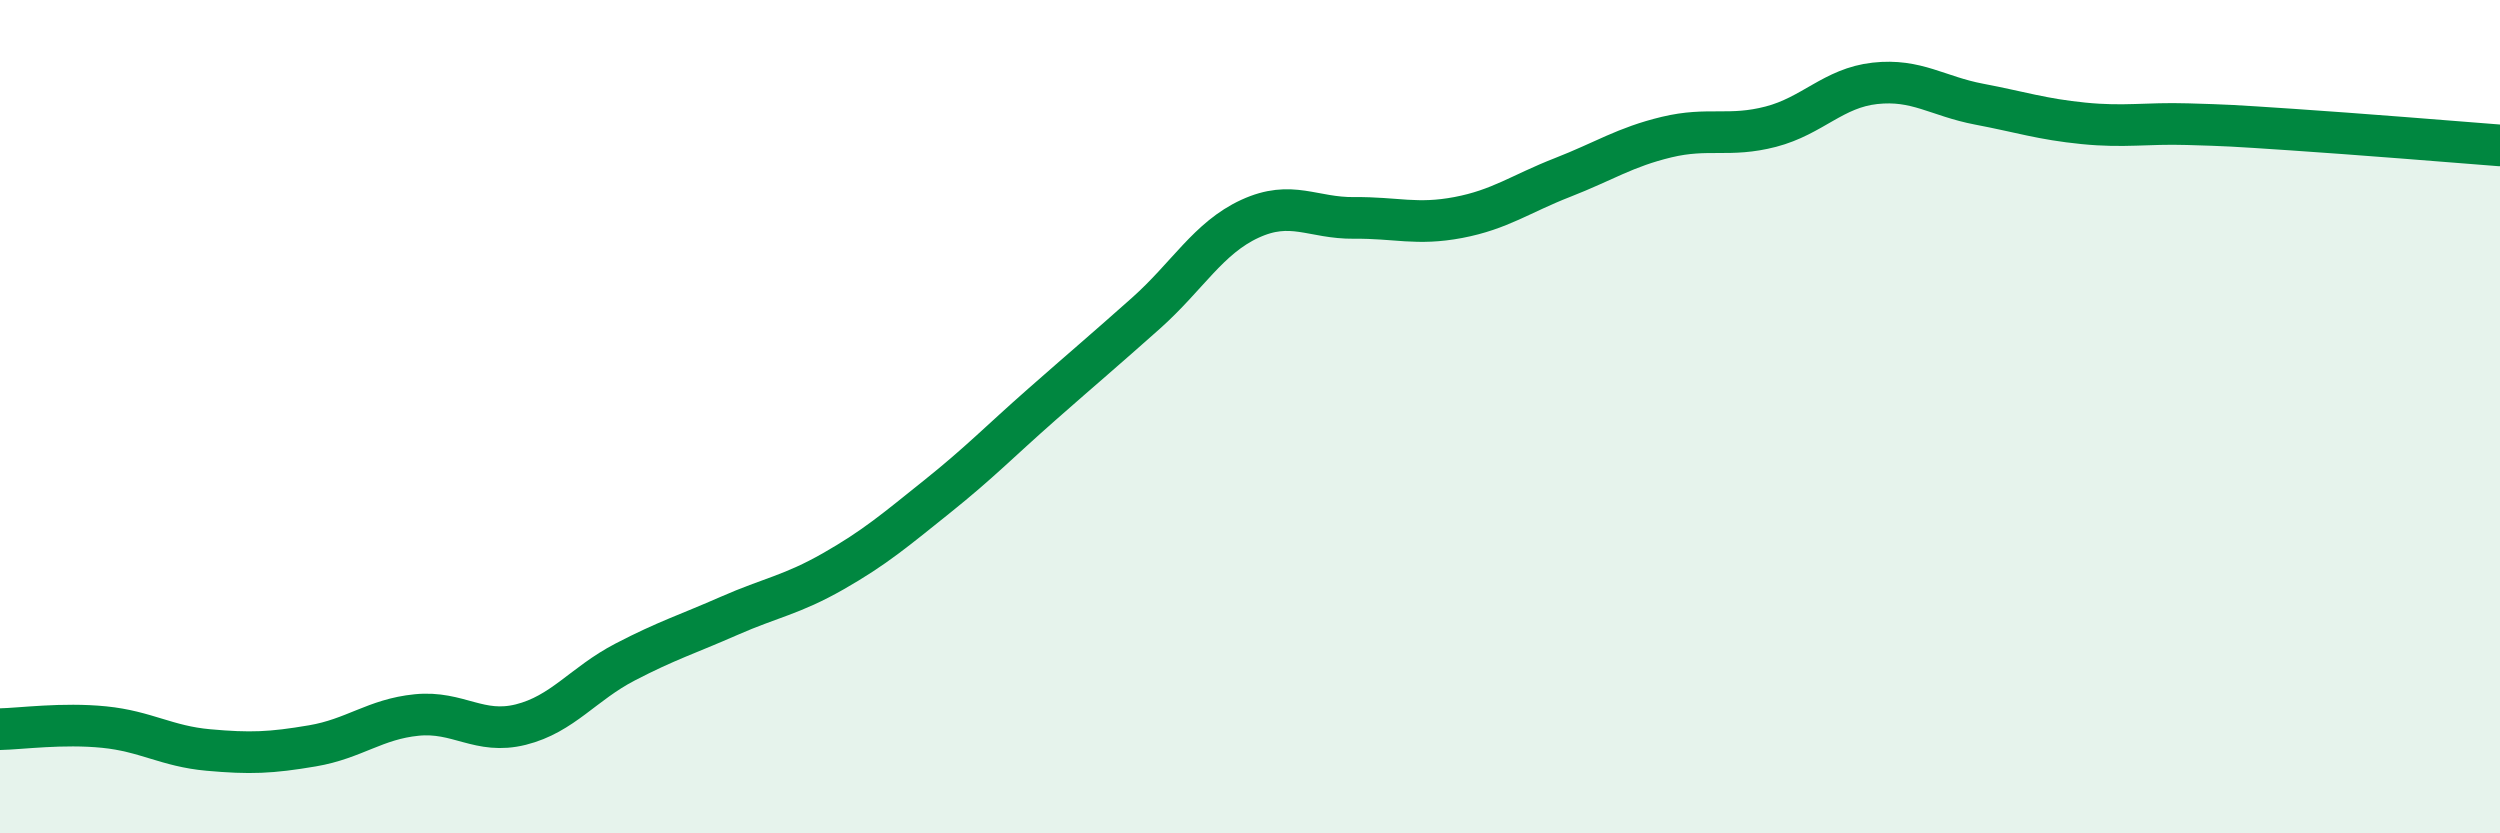
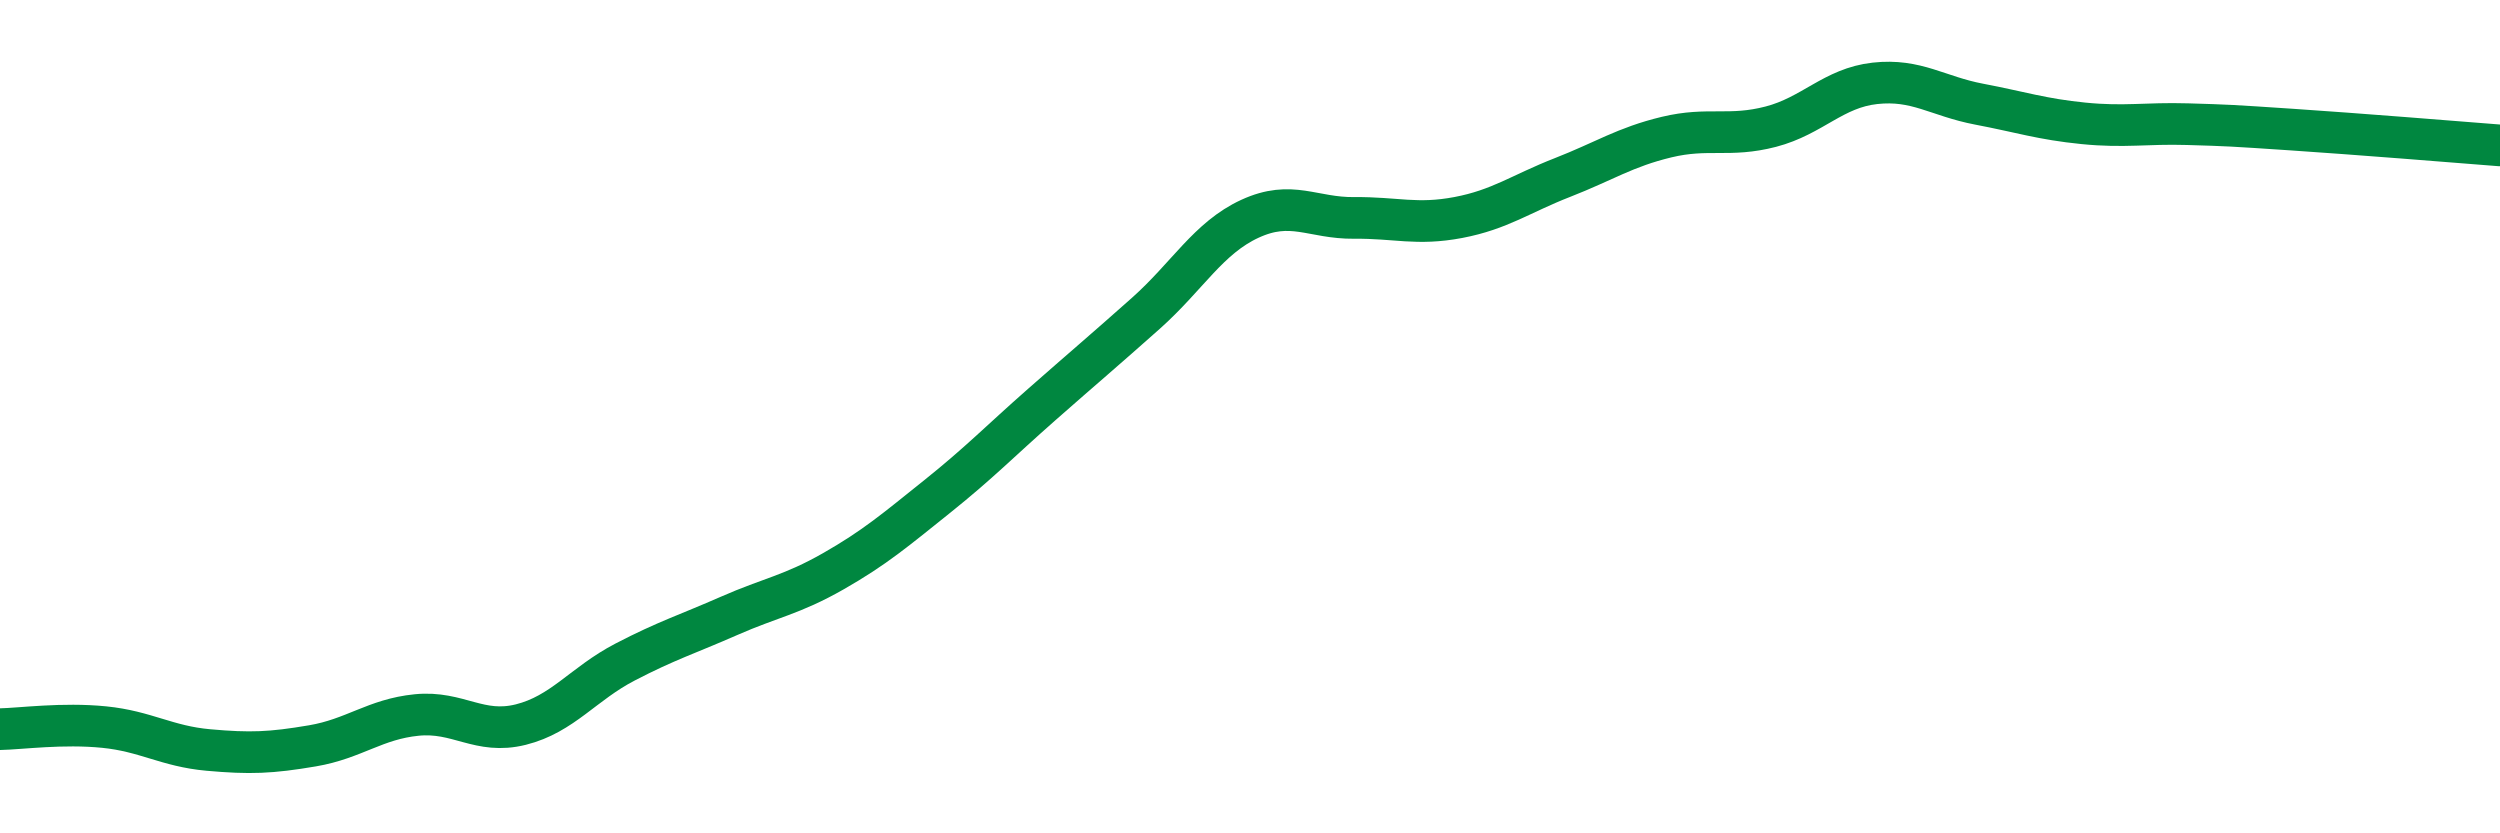
<svg xmlns="http://www.w3.org/2000/svg" width="60" height="20" viewBox="0 0 60 20">
-   <path d="M 0,17.5 C 0.5,17.49 1.5,17.35 2.5,17.45 C 3.5,17.55 4,17.91 5,18 C 6,18.09 6.5,18.07 7.5,17.9 C 8.5,17.73 9,17.26 10,17.16 C 11,17.06 11.5,17.64 12.5,17.39 C 13.5,17.14 14,16.41 15,15.89 C 16,15.37 16.5,15.22 17.5,14.78 C 18.5,14.34 19,14.28 20,13.71 C 21,13.14 21.5,12.71 22.5,11.91 C 23.5,11.11 24,10.59 25,9.71 C 26,8.83 26.5,8.41 27.5,7.52 C 28.5,6.63 29,5.71 30,5.25 C 31,4.79 31.5,5.24 32.5,5.23 C 33.5,5.22 34,5.41 35,5.22 C 36,5.03 36.5,4.65 37.5,4.26 C 38.5,3.87 39,3.53 40,3.29 C 41,3.05 41.5,3.3 42.5,3.04 C 43.5,2.78 44,2.11 45,2 C 46,1.89 46.5,2.31 47.5,2.5 C 48.5,2.69 49,2.86 50,2.96 C 51,3.06 51.5,2.95 52.5,2.98 C 53.5,3.01 53.5,3.01 55,3.11 C 56.5,3.21 59,3.41 60,3.49L60 20L0 20Z" fill="#008740" opacity="0.1" stroke-linecap="round" stroke-linejoin="round" />
  <path d="M 0,17.5 C 0.5,17.49 1.5,17.35 2.5,17.45 C 3.5,17.55 4,17.91 5,18 C 6,18.09 6.5,18.07 7.5,17.9 C 8.5,17.73 9,17.26 10,17.16 C 11,17.06 11.5,17.64 12.5,17.39 C 13.5,17.14 14,16.41 15,15.89 C 16,15.37 16.5,15.22 17.5,14.78 C 18.5,14.34 19,14.28 20,13.71 C 21,13.14 21.5,12.71 22.5,11.91 C 23.5,11.11 24,10.59 25,9.71 C 26,8.83 26.5,8.41 27.5,7.52 C 28.5,6.63 29,5.71 30,5.25 C 31,4.79 31.5,5.24 32.5,5.23 C 33.5,5.22 34,5.41 35,5.22 C 36,5.03 36.5,4.65 37.5,4.26 C 38.5,3.87 39,3.53 40,3.29 C 41,3.05 41.5,3.3 42.5,3.04 C 43.5,2.78 44,2.11 45,2 C 46,1.89 46.5,2.31 47.5,2.5 C 48.5,2.69 49,2.86 50,2.96 C 51,3.06 51.5,2.95 52.5,2.98 C 53.5,3.01 53.5,3.01 55,3.11 C 56.5,3.21 59,3.41 60,3.49" stroke="#008740" stroke-width="1" fill="none" stroke-linecap="round" stroke-linejoin="round" />
</svg>